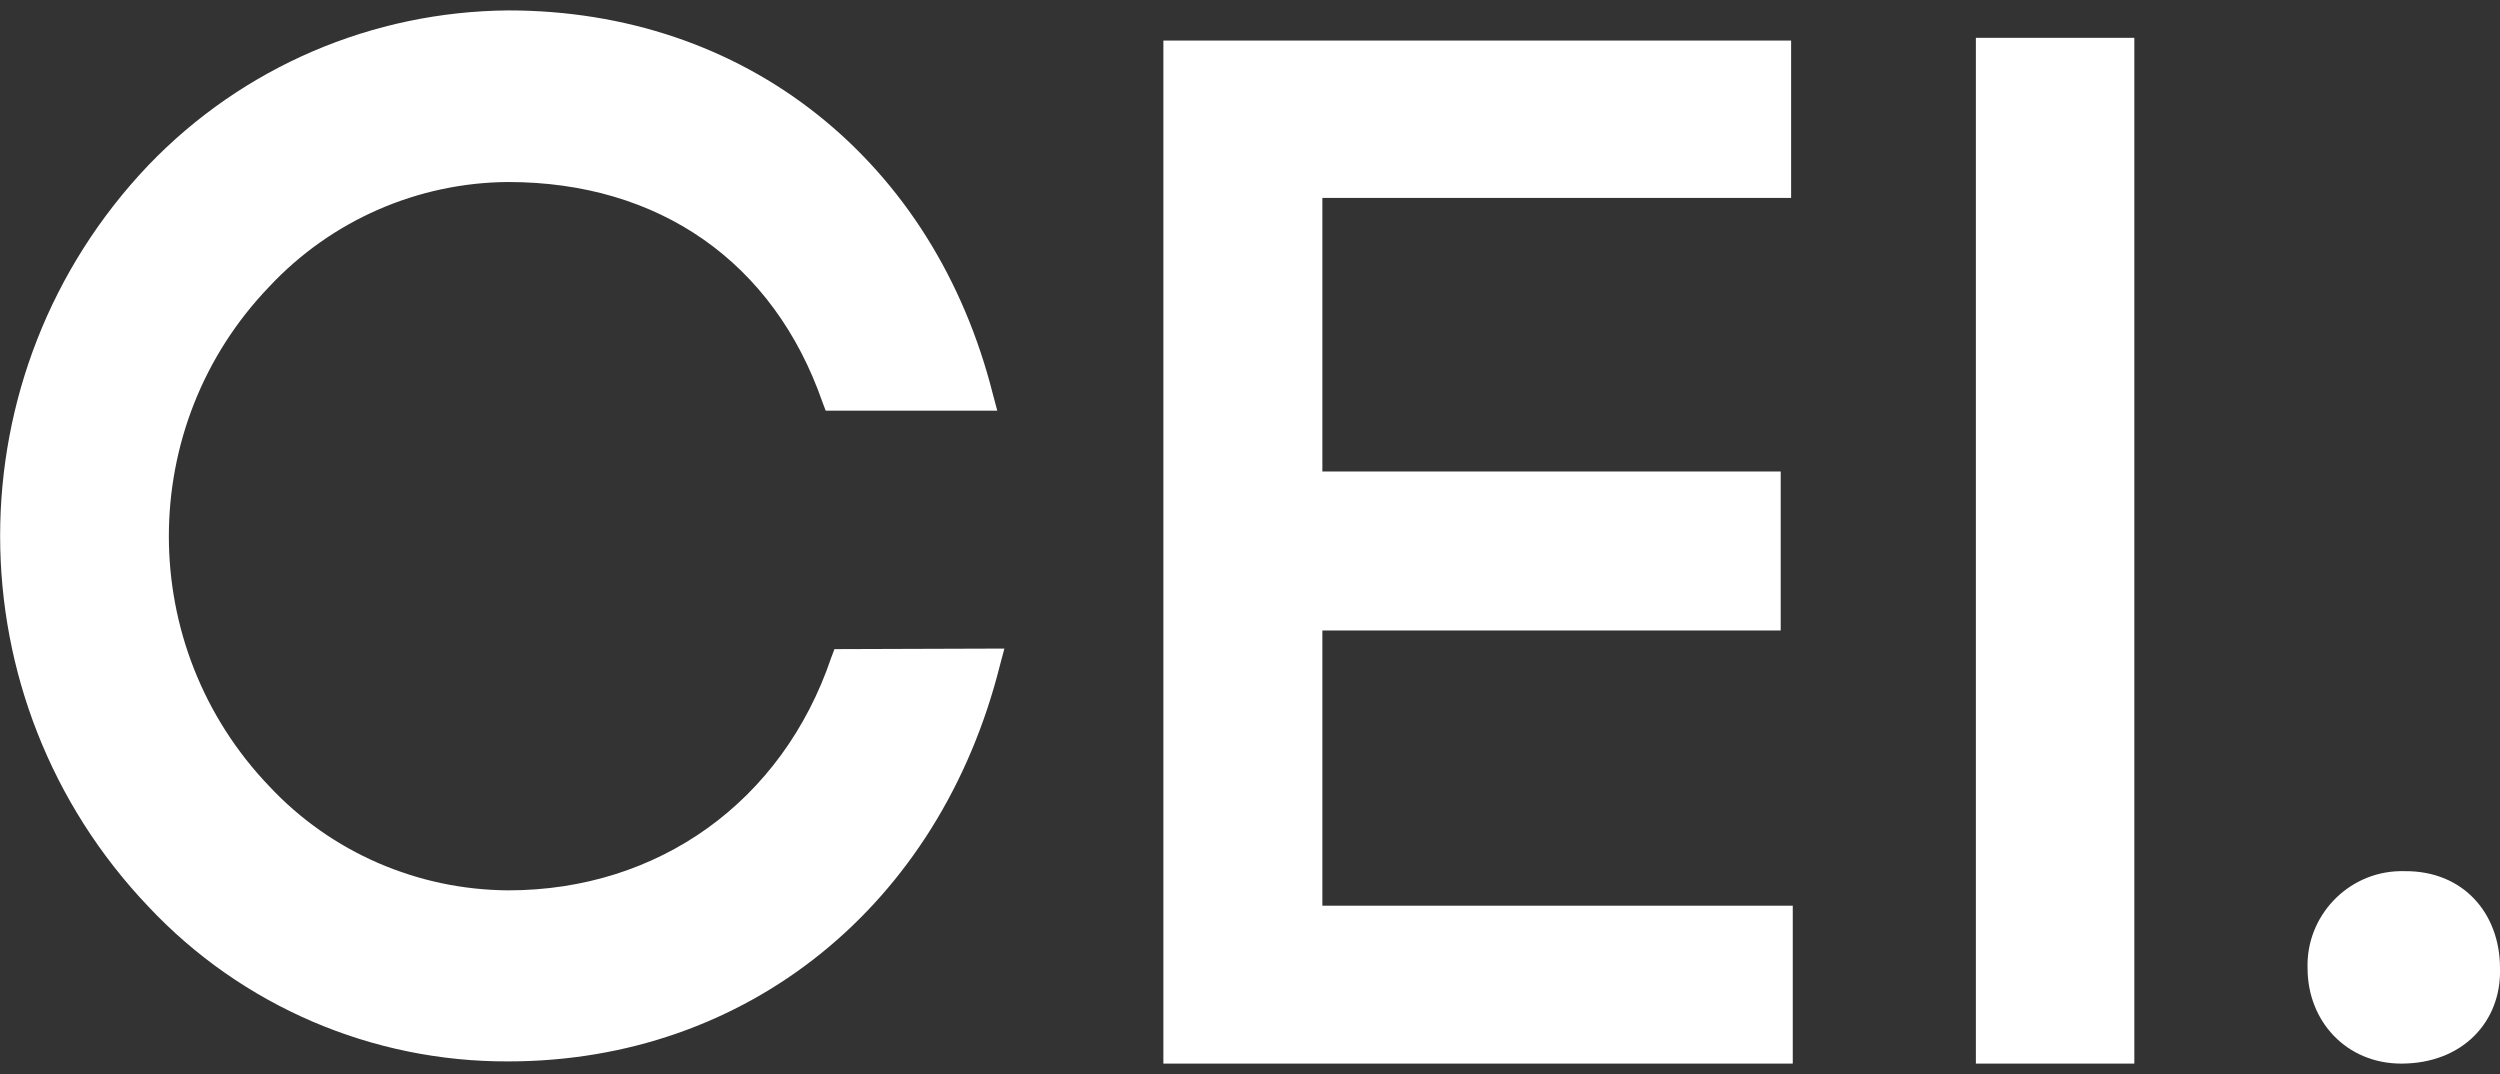
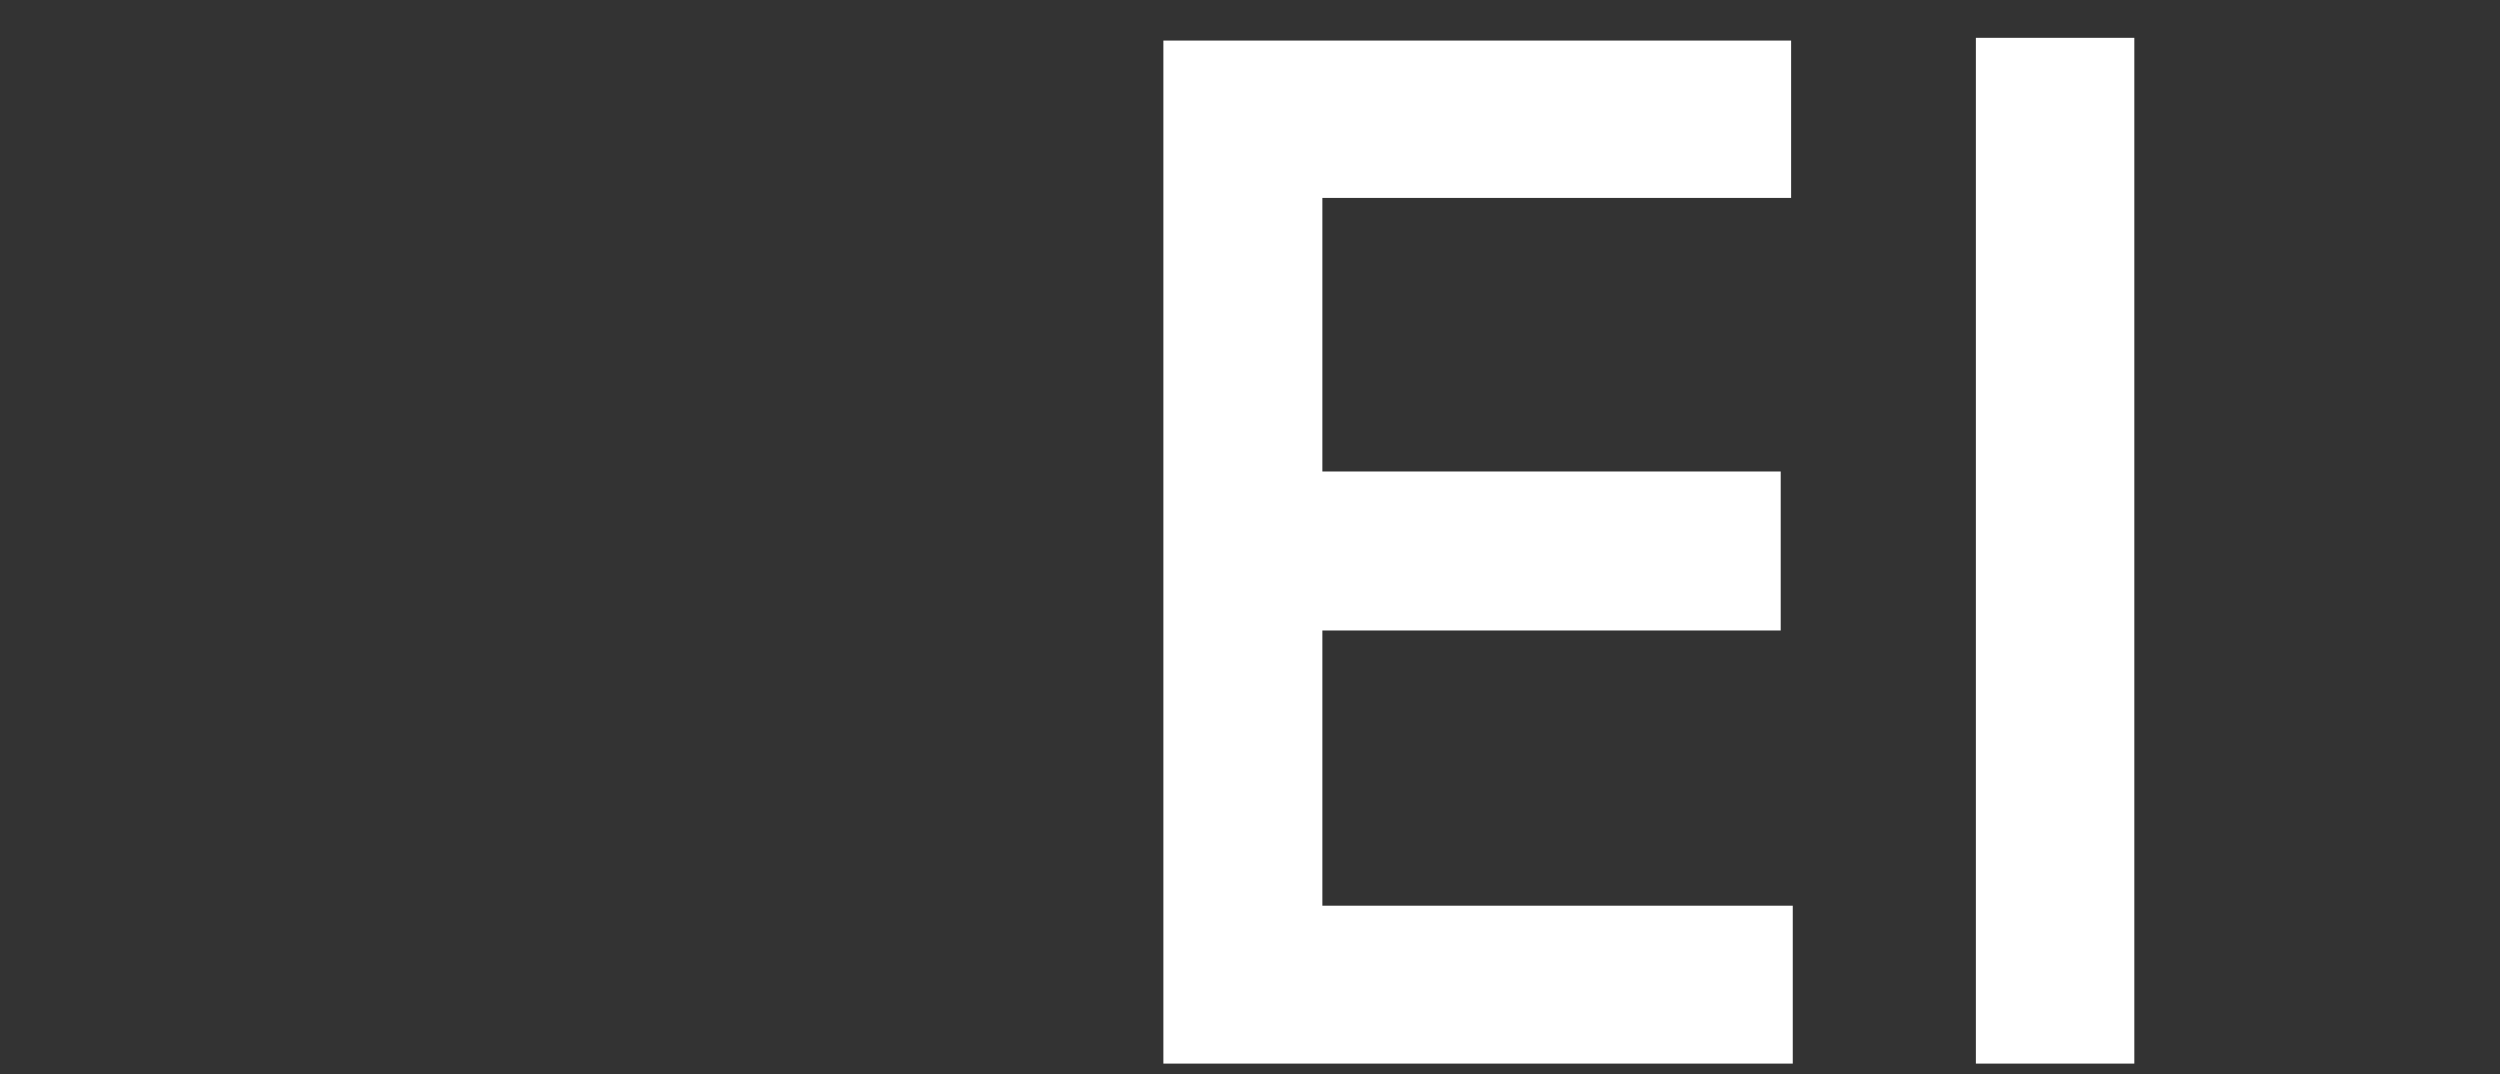
<svg xmlns="http://www.w3.org/2000/svg" version="1.1" fill="white" x="0px" y="0px" viewBox="0 0 456 195.9" style="enable-background:new 0 0 456 195.9;" xml:space="preserve">
  <rect x="0" y="0" width="456" height="195.9" fill="#333333" stroke="none" />
  <g>
-     <path d="M152.2,118.4l-0.6,1.6c-8.9,26.2-31.5,42.4-58.9,42.4c-16.5-0.1-32.3-6.9-43.6-19c-24.4-25.5-24.4-65.7,0-91.1 c11.3-12.1,27.1-19,43.6-19.1c27.5,0,48.4,14.6,57.3,40.1l0.6,1.6h31.3l-0.8-3c-5.3-21-16.4-38.6-32-51s-35.1-19-56.4-19 C67.9,2.1,44.3,12.2,27.1,30.1l0,0C-9,68-9,127.5,27.1,165.4c17,18.1,40.8,28.3,65.6,28.2c43.5,0,78.7-28.4,89.7-72.3l0.8-3 L152.2,118.4z" />
    <polygon points="241.2,165.2 241.2,115 324.8,115 324.8,86 241.2,86 241.2,36.1 326.7,36.1 326.7,7.4 212.2,7.4 212.2,194 327,194 327,165.2 " />
    <rect x="360.4" y="6.9" width="28.9" height="187.1" />
-     <path d="M456,176.6c0.3,9.7-6.8,17.4-18,17.4c-10,0-17.1-7.7-17.1-17.4c-0.3-9.5,7.3-17.5,16.8-17.7c0.3,0,0.6,0,0.9,0 C449.3,158.8,456,166.6,456,176.6z" />
  </g>
</svg>